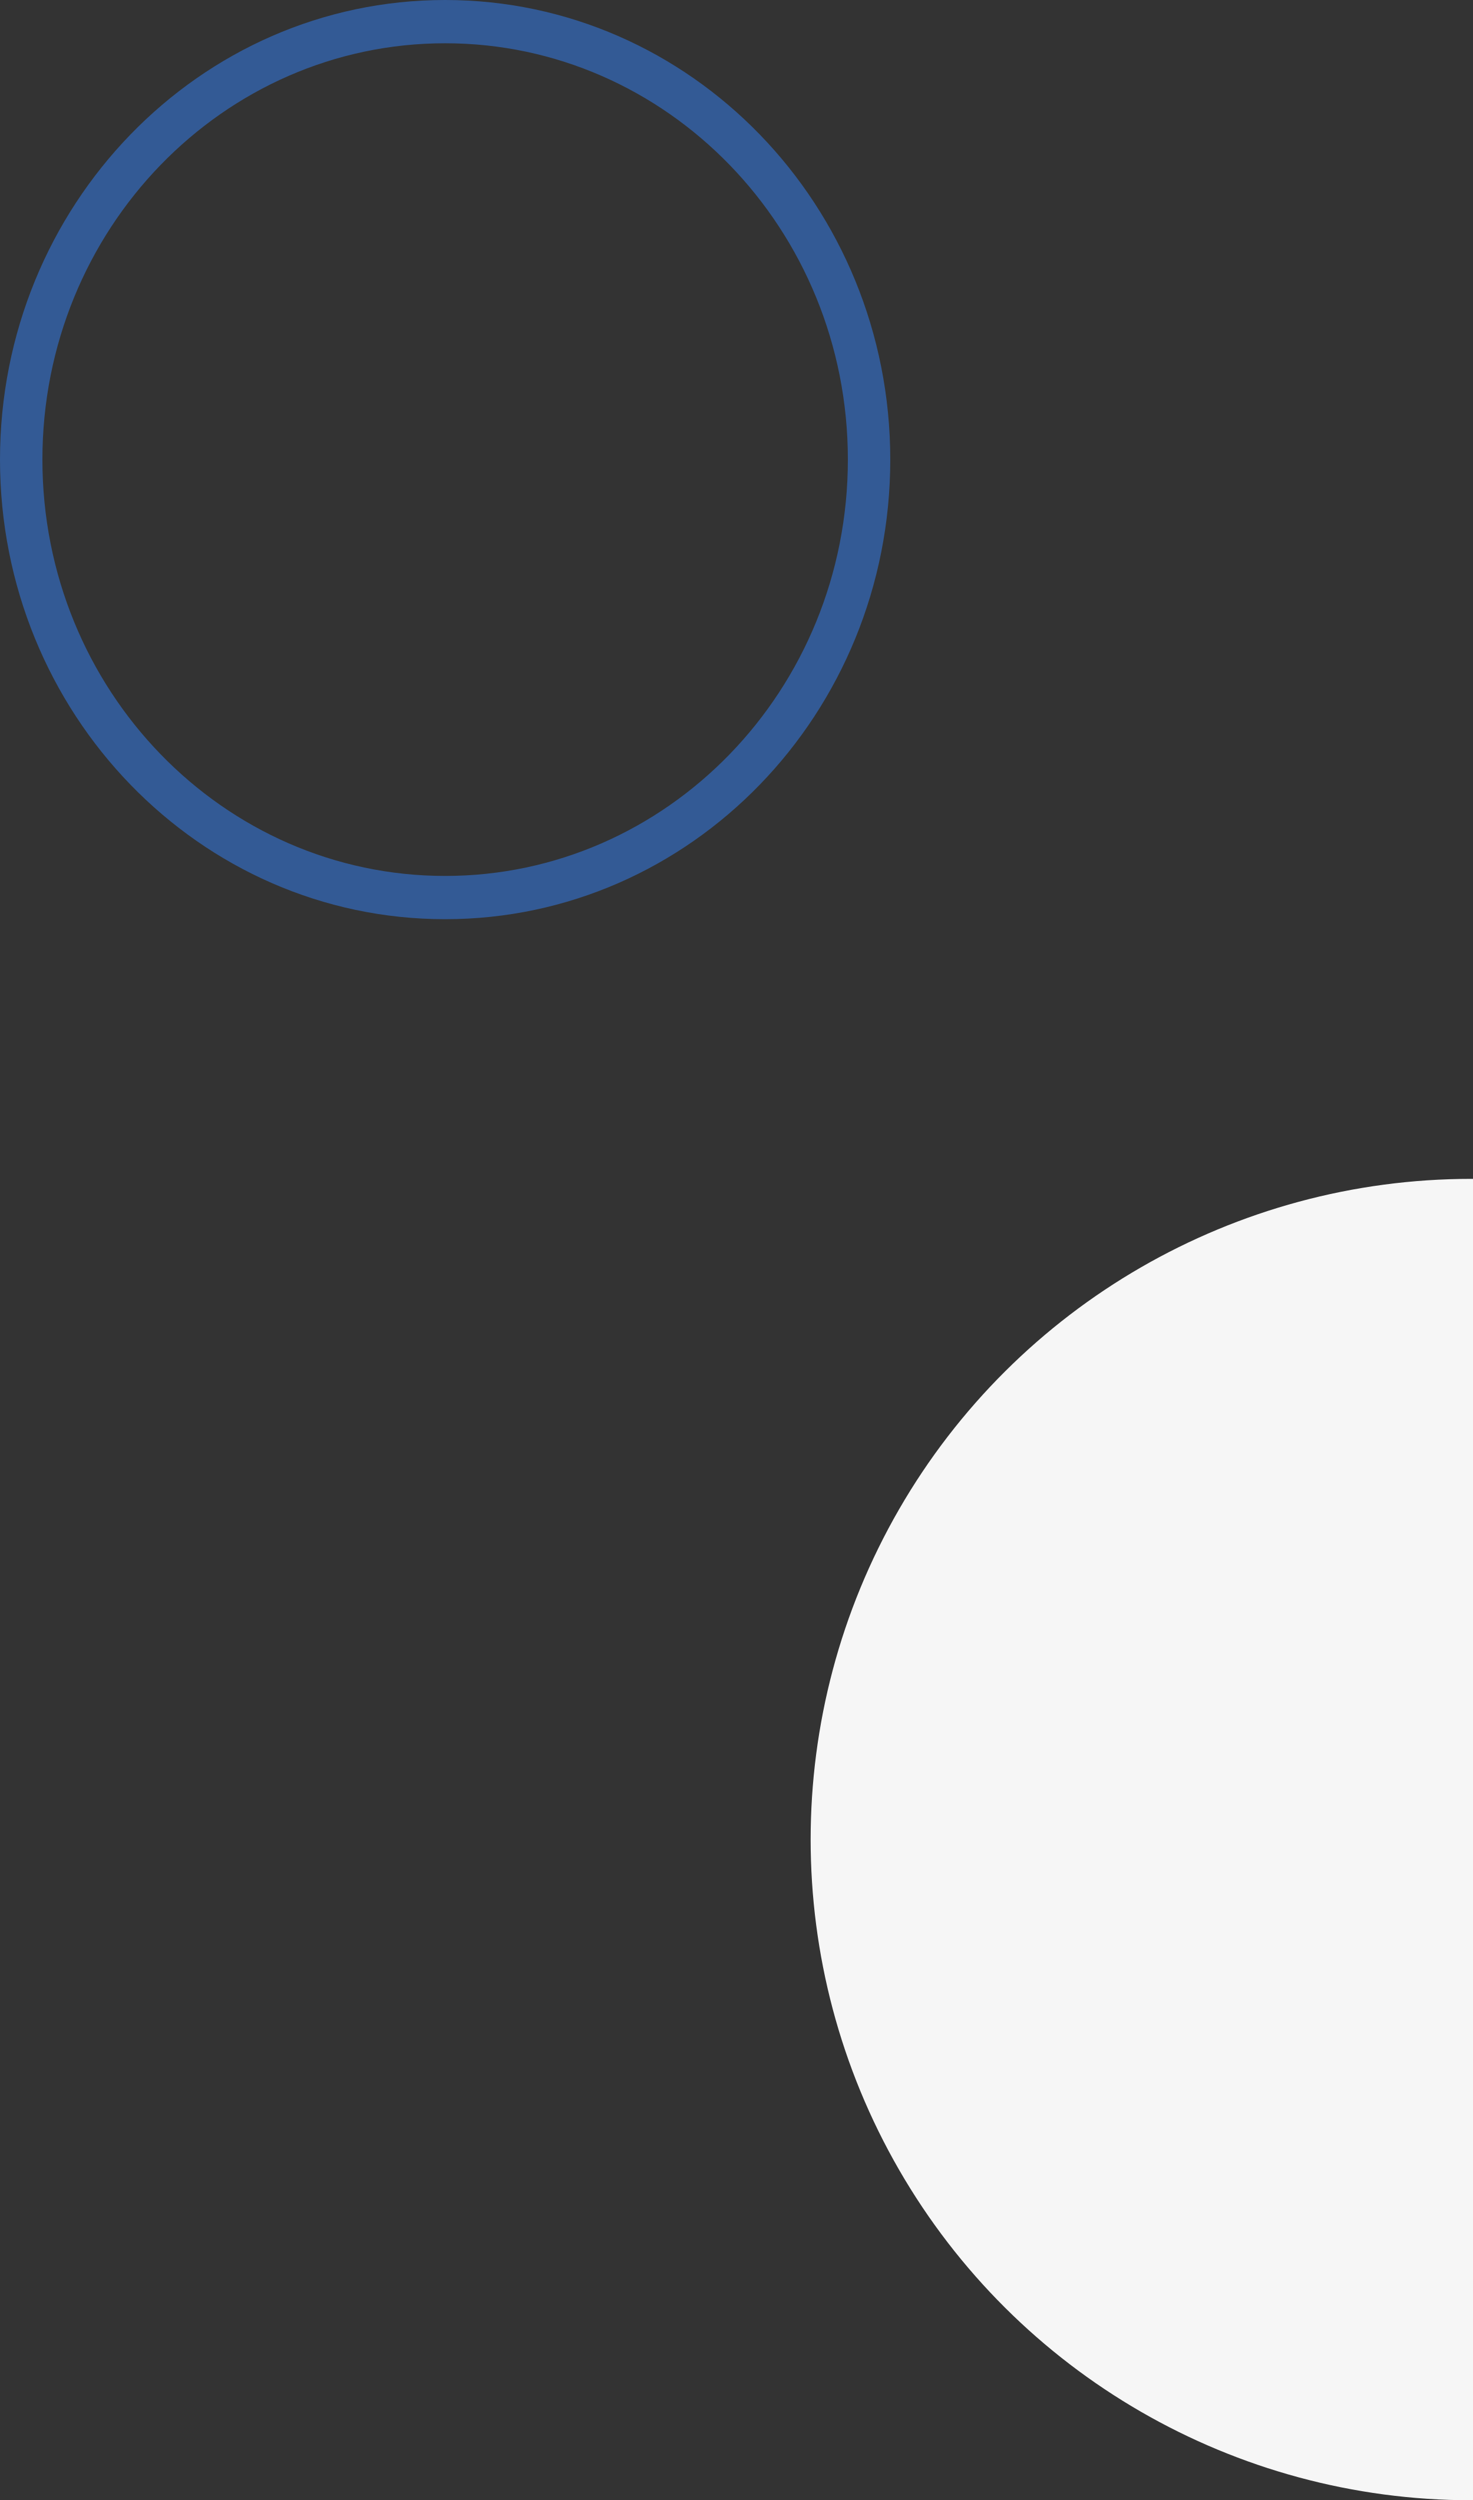
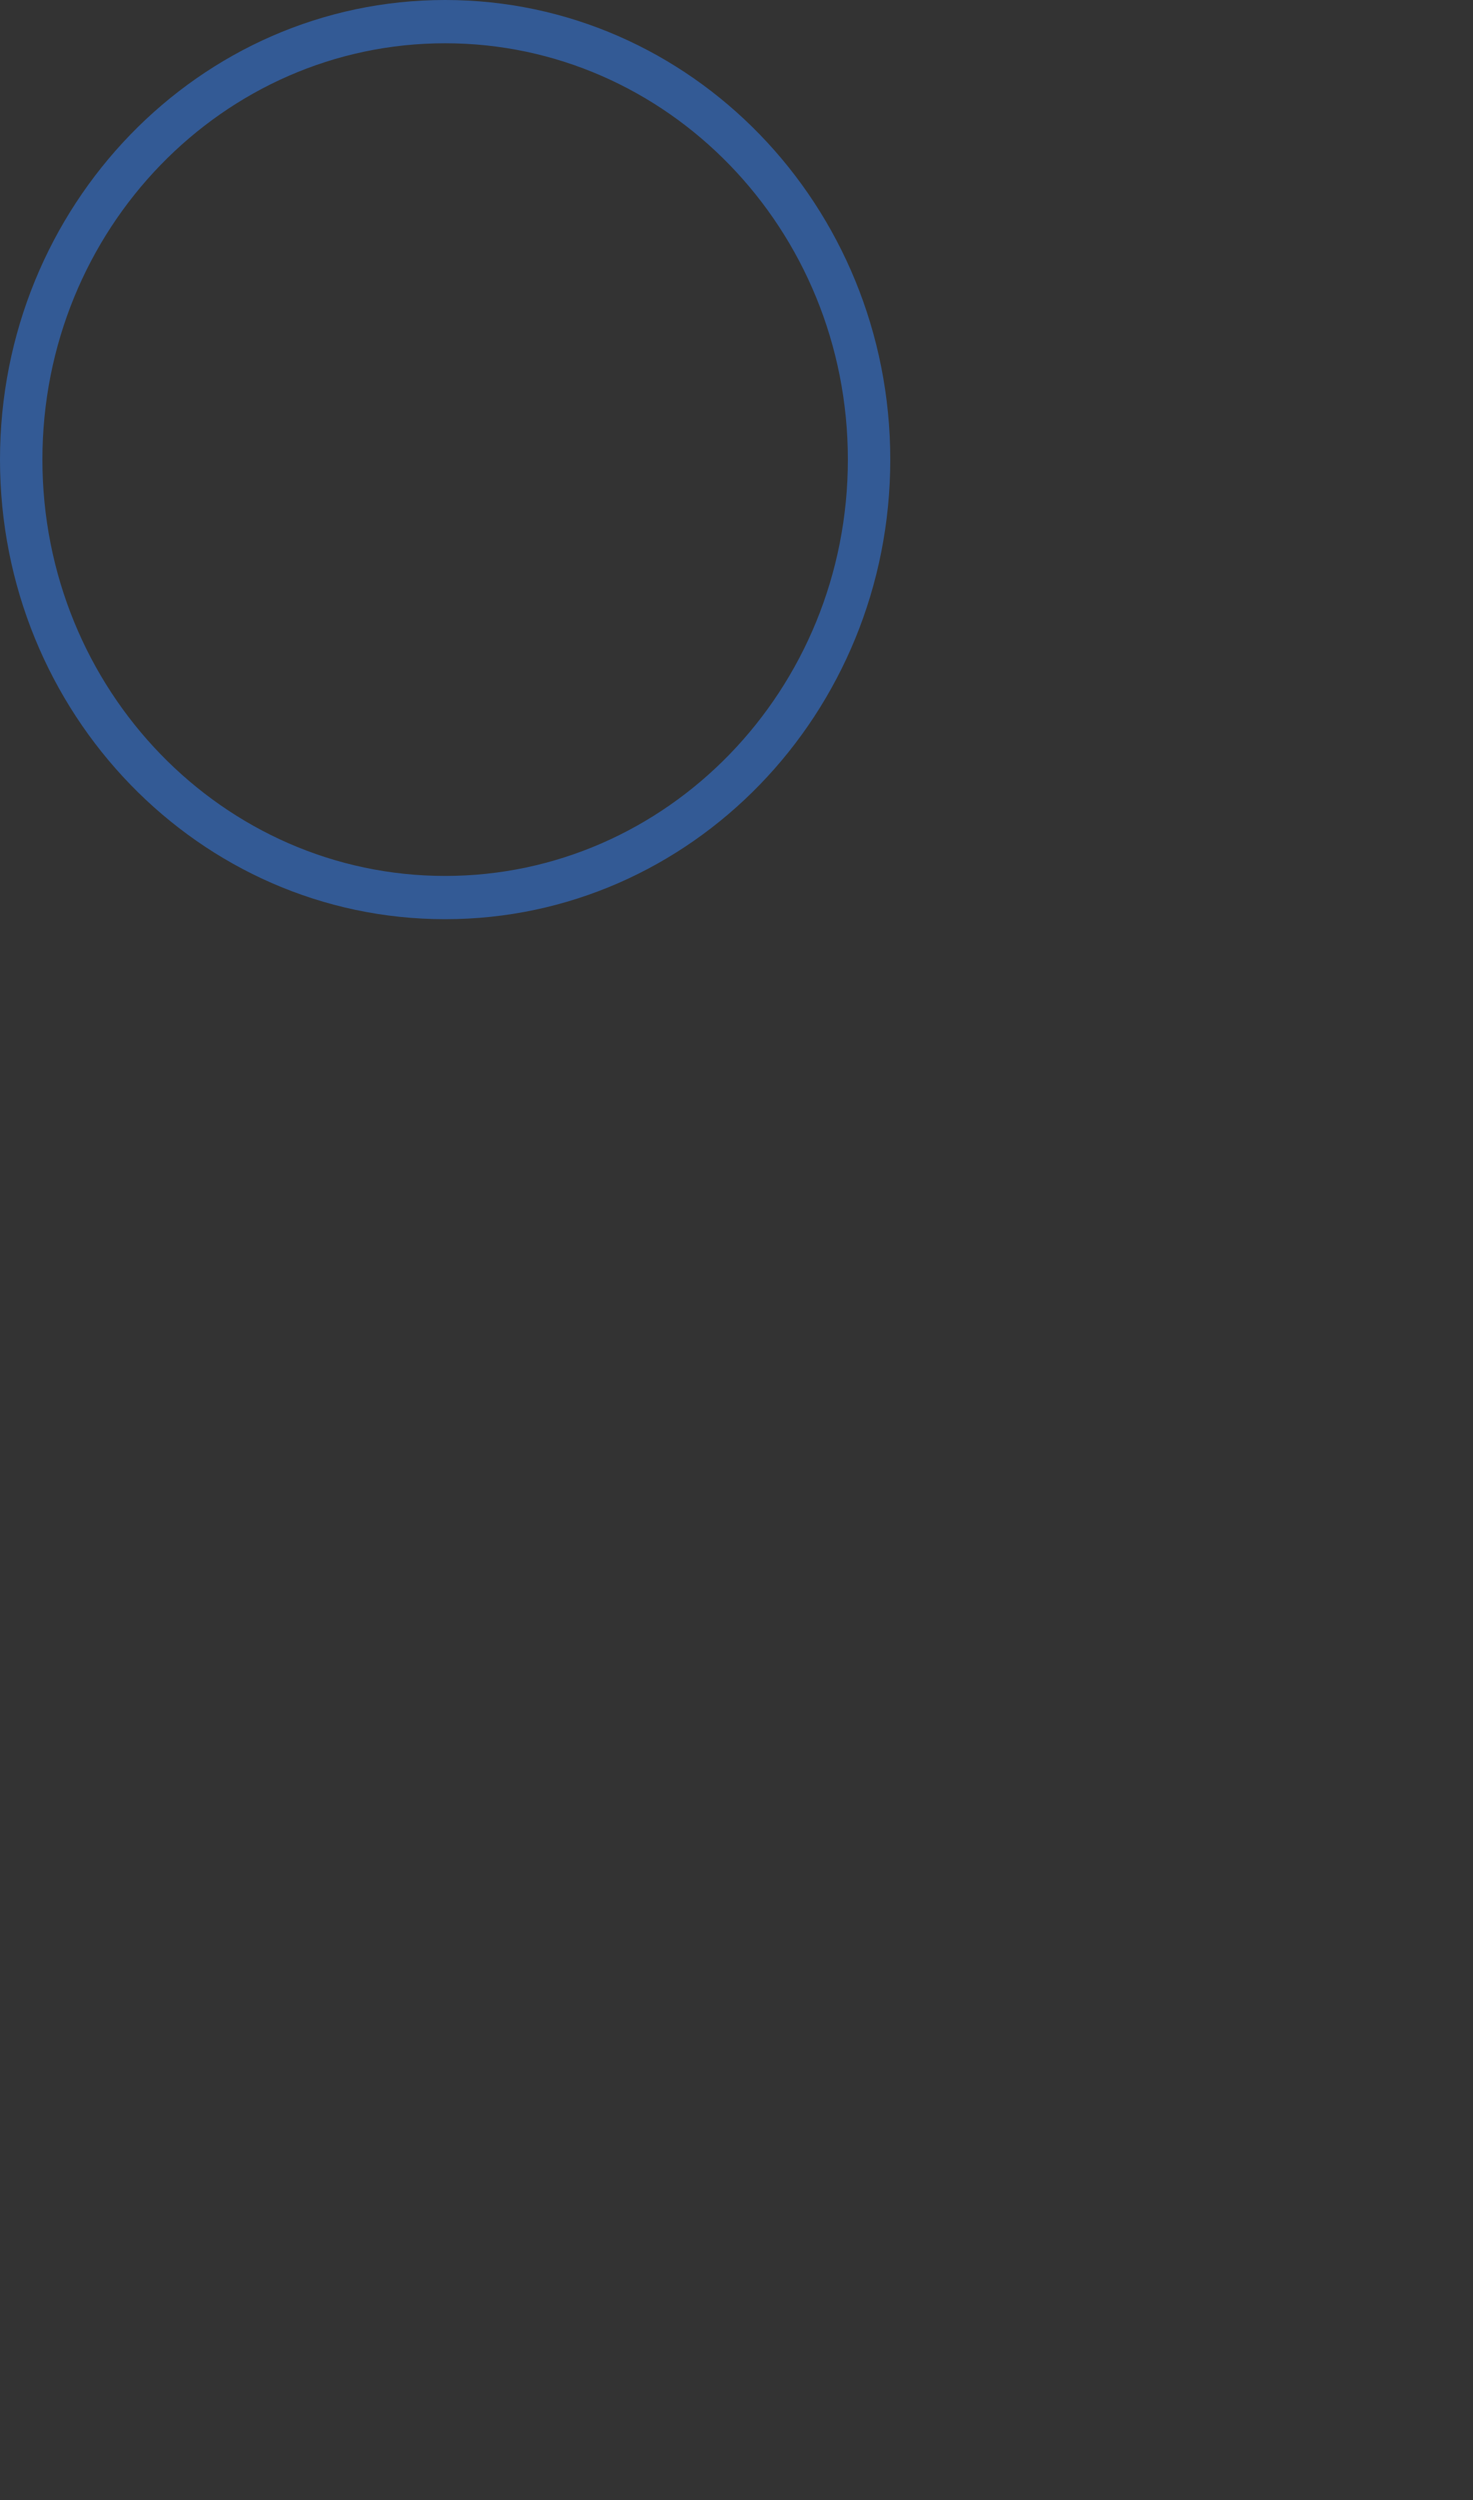
<svg xmlns="http://www.w3.org/2000/svg" width="33" height="56" viewBox="0 0 33 56" fill="none">
  <rect x="0" y="0" width="33" height="56" fill="#333333" stroke="none" />
-   <circle cx="32.959" cy="41.202" r="14.798" transform="rotate(90 32.959 41.202)" fill="#F6F6F6" />
  <path fill-rule="evenodd" clip-rule="evenodd" d="M0.95 10.294C0.95 15.455 5 19.619 9.972 19.619C14.945 19.619 18.995 15.455 18.995 10.294C18.995 5.133 14.945 0.969 9.972 0.969C5 0.969 0.95 5.133 0.95 10.294ZM-2.05309e-05 10.294C-2.02824e-05 15.979 4.465 20.588 9.972 20.588C15.48 20.588 19.945 15.979 19.945 10.294C19.945 4.609 15.48 1.95163e-07 9.972 4.35908e-07C4.465 6.76654e-07 -2.07794e-05 4.609 -2.05309e-05 10.294Z" fill="#335A95" />
</svg>